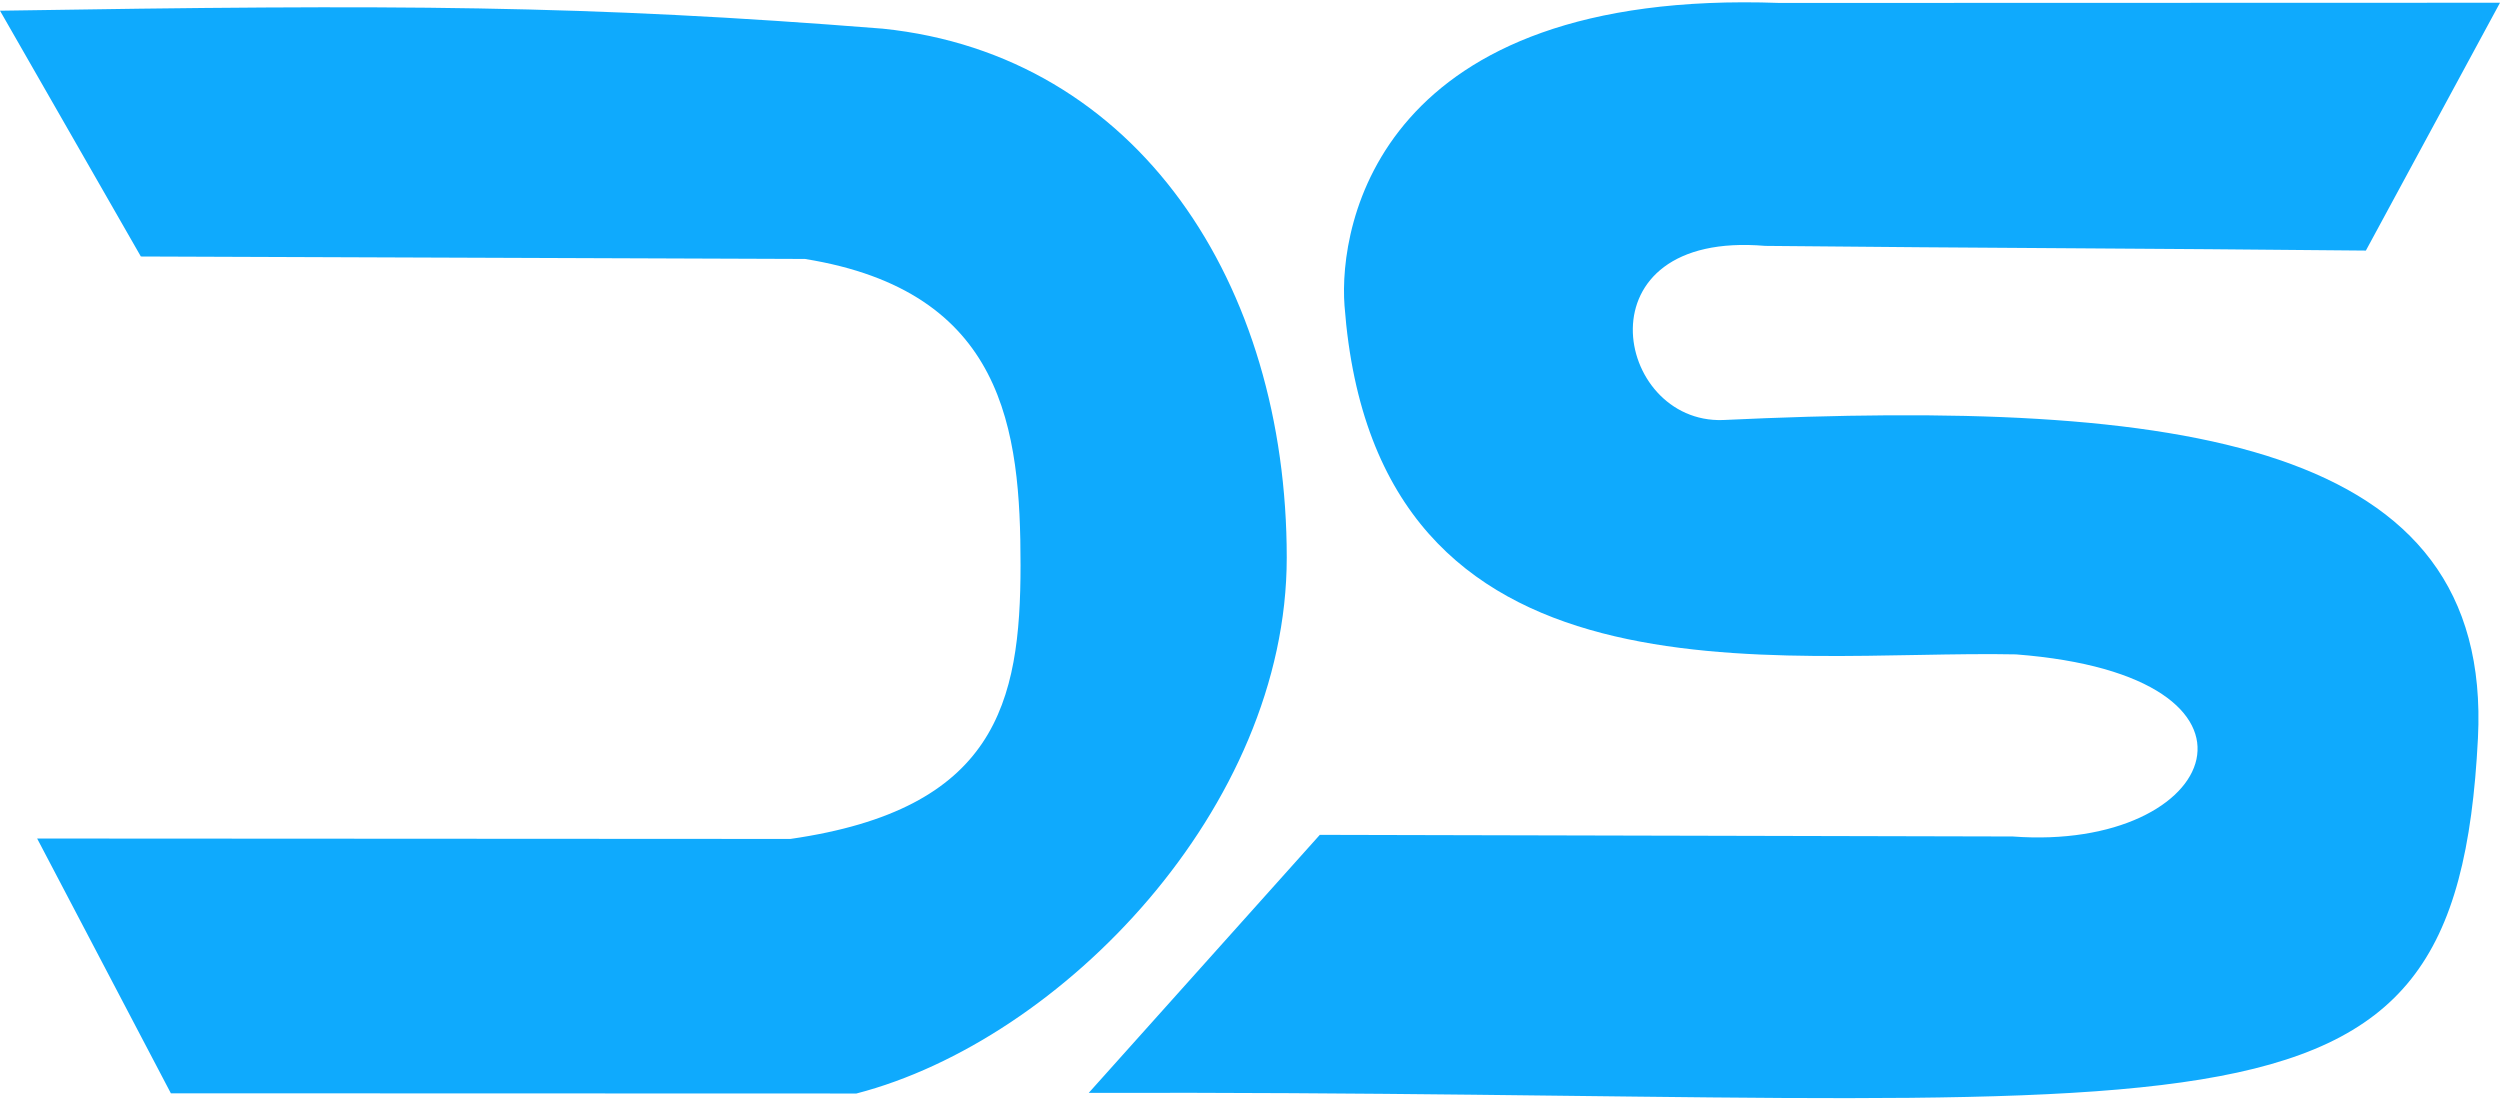
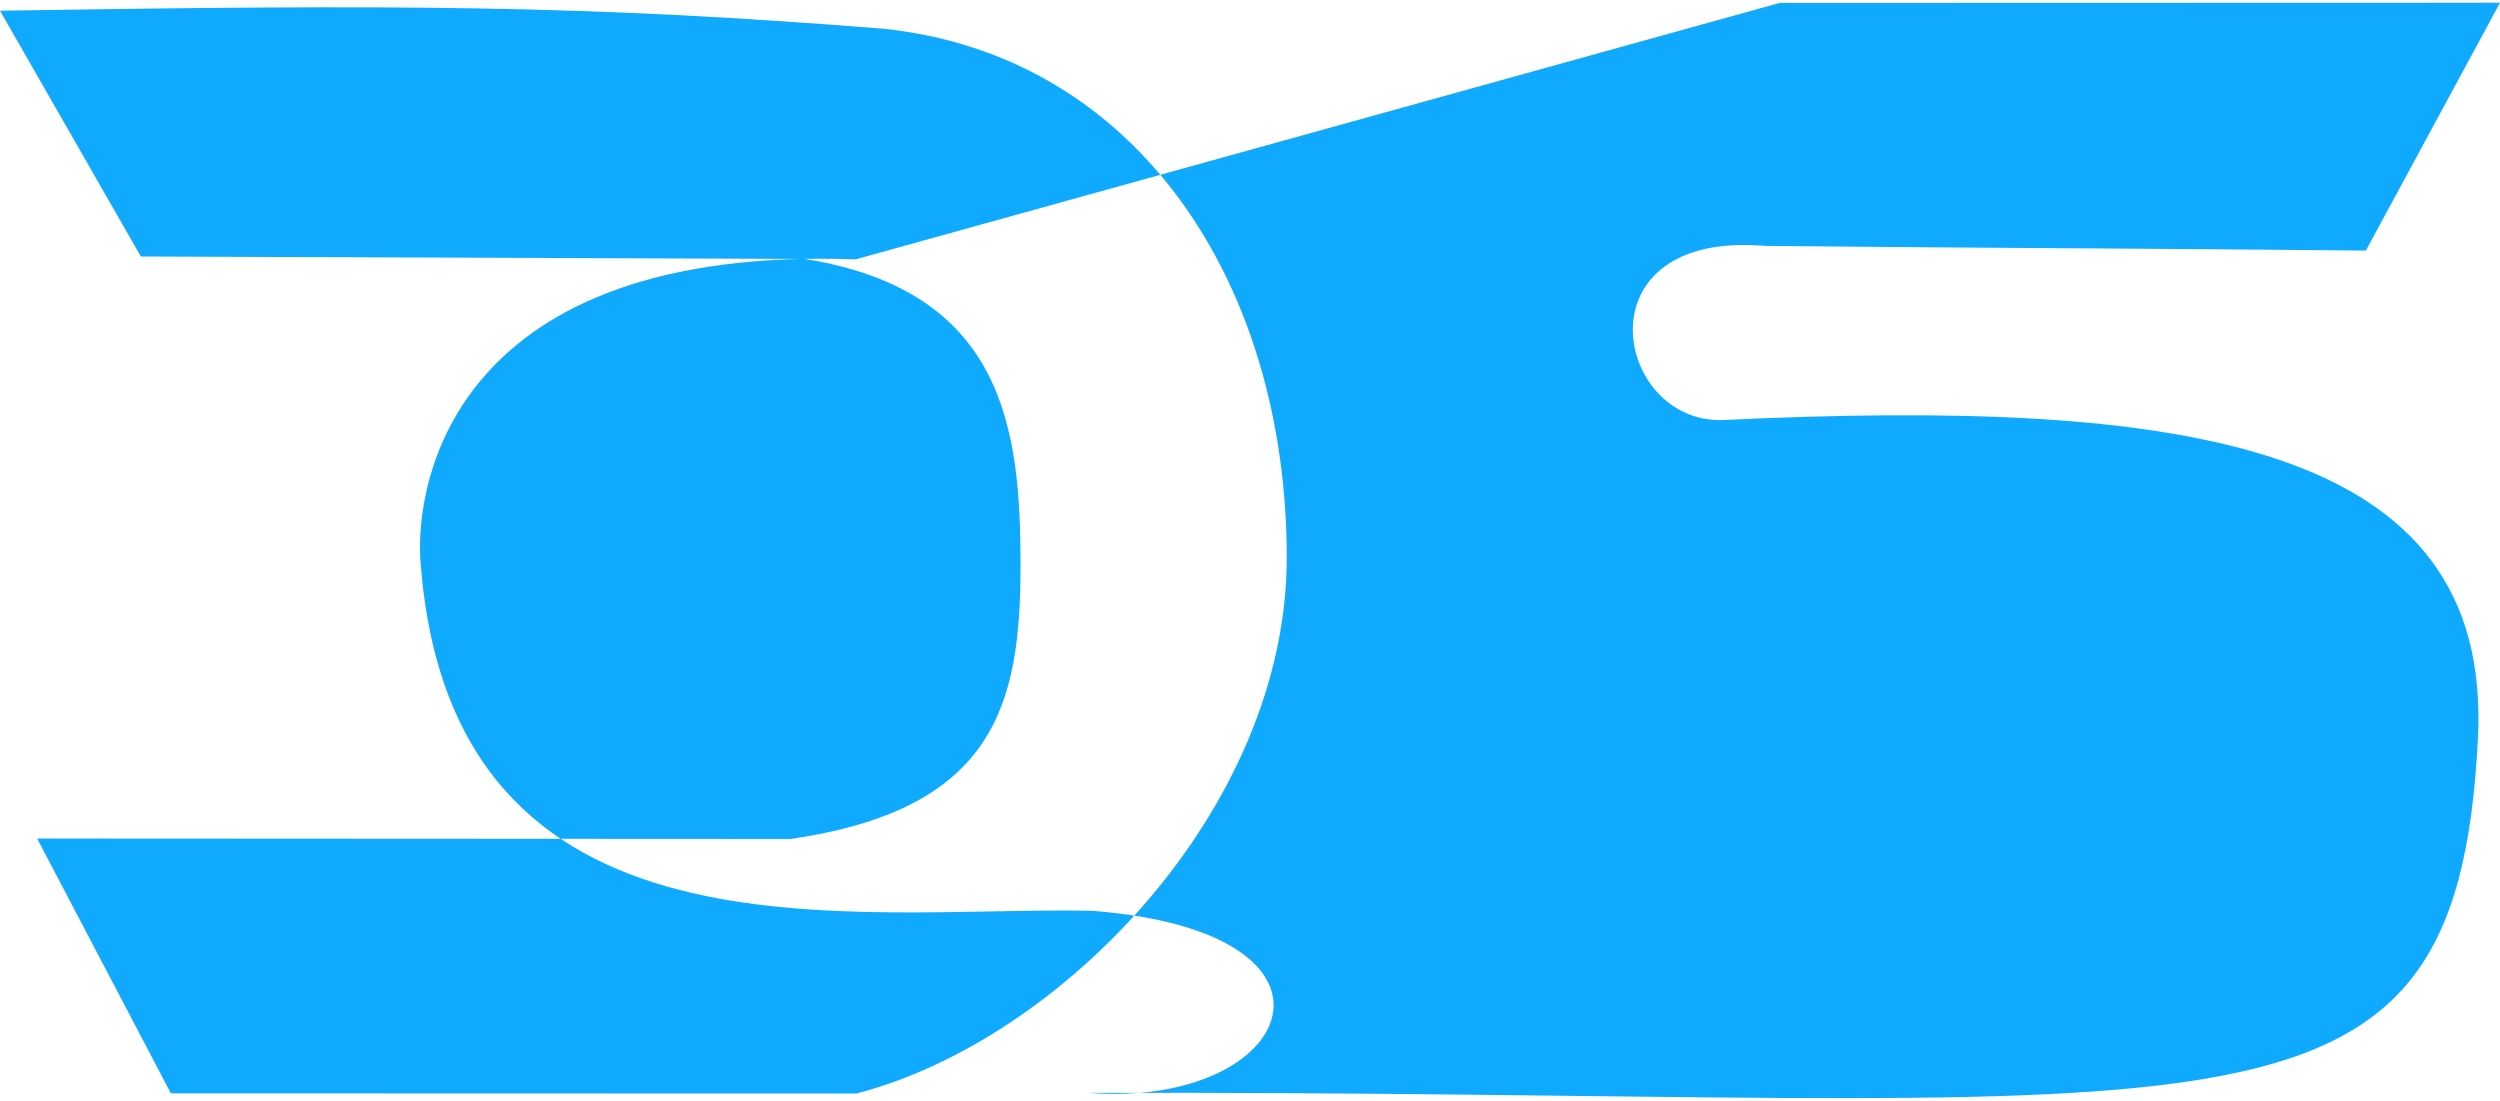
<svg xmlns="http://www.w3.org/2000/svg" xml:space="preserve" width="184px" height="81px" version="1.1" shape-rendering="geometricPrecision" text-rendering="geometricPrecision" image-rendering="optimizeQuality" fill-rule="evenodd" clip-rule="evenodd" viewBox="0 0 122.46 53.68">
  <g id="Слой_x0020_1">
    <g>
-       <path fill="#0FAAFD" d="M38.72 40.98l-36.9 -0.02 6.55 12.48 33.58 0.01c10.07,-2.61 21.08,-14.01 21.08,-26.25 0,-13.4 -7.29,-24.62 -19.79,-25.91 -14.61,-1.16 -23.74,-1.19 -43.24,-0.88l6.9 12.04 32.53 0.12c9.79,1.58 10.56,8.37 10.56,15 0,6.77 -1.21,11.96 -11.27,13.41l0 0zm48.45 -40.95l35.29 -0.01 -6.57 12.14c-10.76,-0.11 -18.67,-0.12 -29.42,-0.23 -9.2,-0.78 -7.41,8.72 -2.07,8.53 22.56,-1.06 37.71,1.05 36.98,15.58 -1.09,21.59 -12.42,17.21 -68.05,17.38l11.32 -12.64 33.94 0.08c10.17,0.76 13.78,-7.87 0.16,-8.92 -11.73,-0.24 -31.37,3.16 -32.89,-17.08 -0.3,-4.01 1.71,-15.54 21.31,-14.83z" />
+       <path fill="#0FAAFD" d="M38.72 40.98l-36.9 -0.02 6.55 12.48 33.58 0.01c10.07,-2.61 21.08,-14.01 21.08,-26.25 0,-13.4 -7.29,-24.62 -19.79,-25.91 -14.61,-1.16 -23.74,-1.19 -43.24,-0.88l6.9 12.04 32.53 0.12c9.79,1.58 10.56,8.37 10.56,15 0,6.77 -1.21,11.96 -11.27,13.41l0 0zm48.45 -40.95l35.29 -0.01 -6.57 12.14c-10.76,-0.11 -18.67,-0.12 -29.42,-0.23 -9.2,-0.78 -7.41,8.72 -2.07,8.53 22.56,-1.06 37.71,1.05 36.98,15.58 -1.09,21.59 -12.42,17.21 -68.05,17.38c10.17,0.76 13.78,-7.87 0.16,-8.92 -11.73,-0.24 -31.37,3.16 -32.89,-17.08 -0.3,-4.01 1.71,-15.54 21.31,-14.83z" />
    </g>
  </g>
</svg>